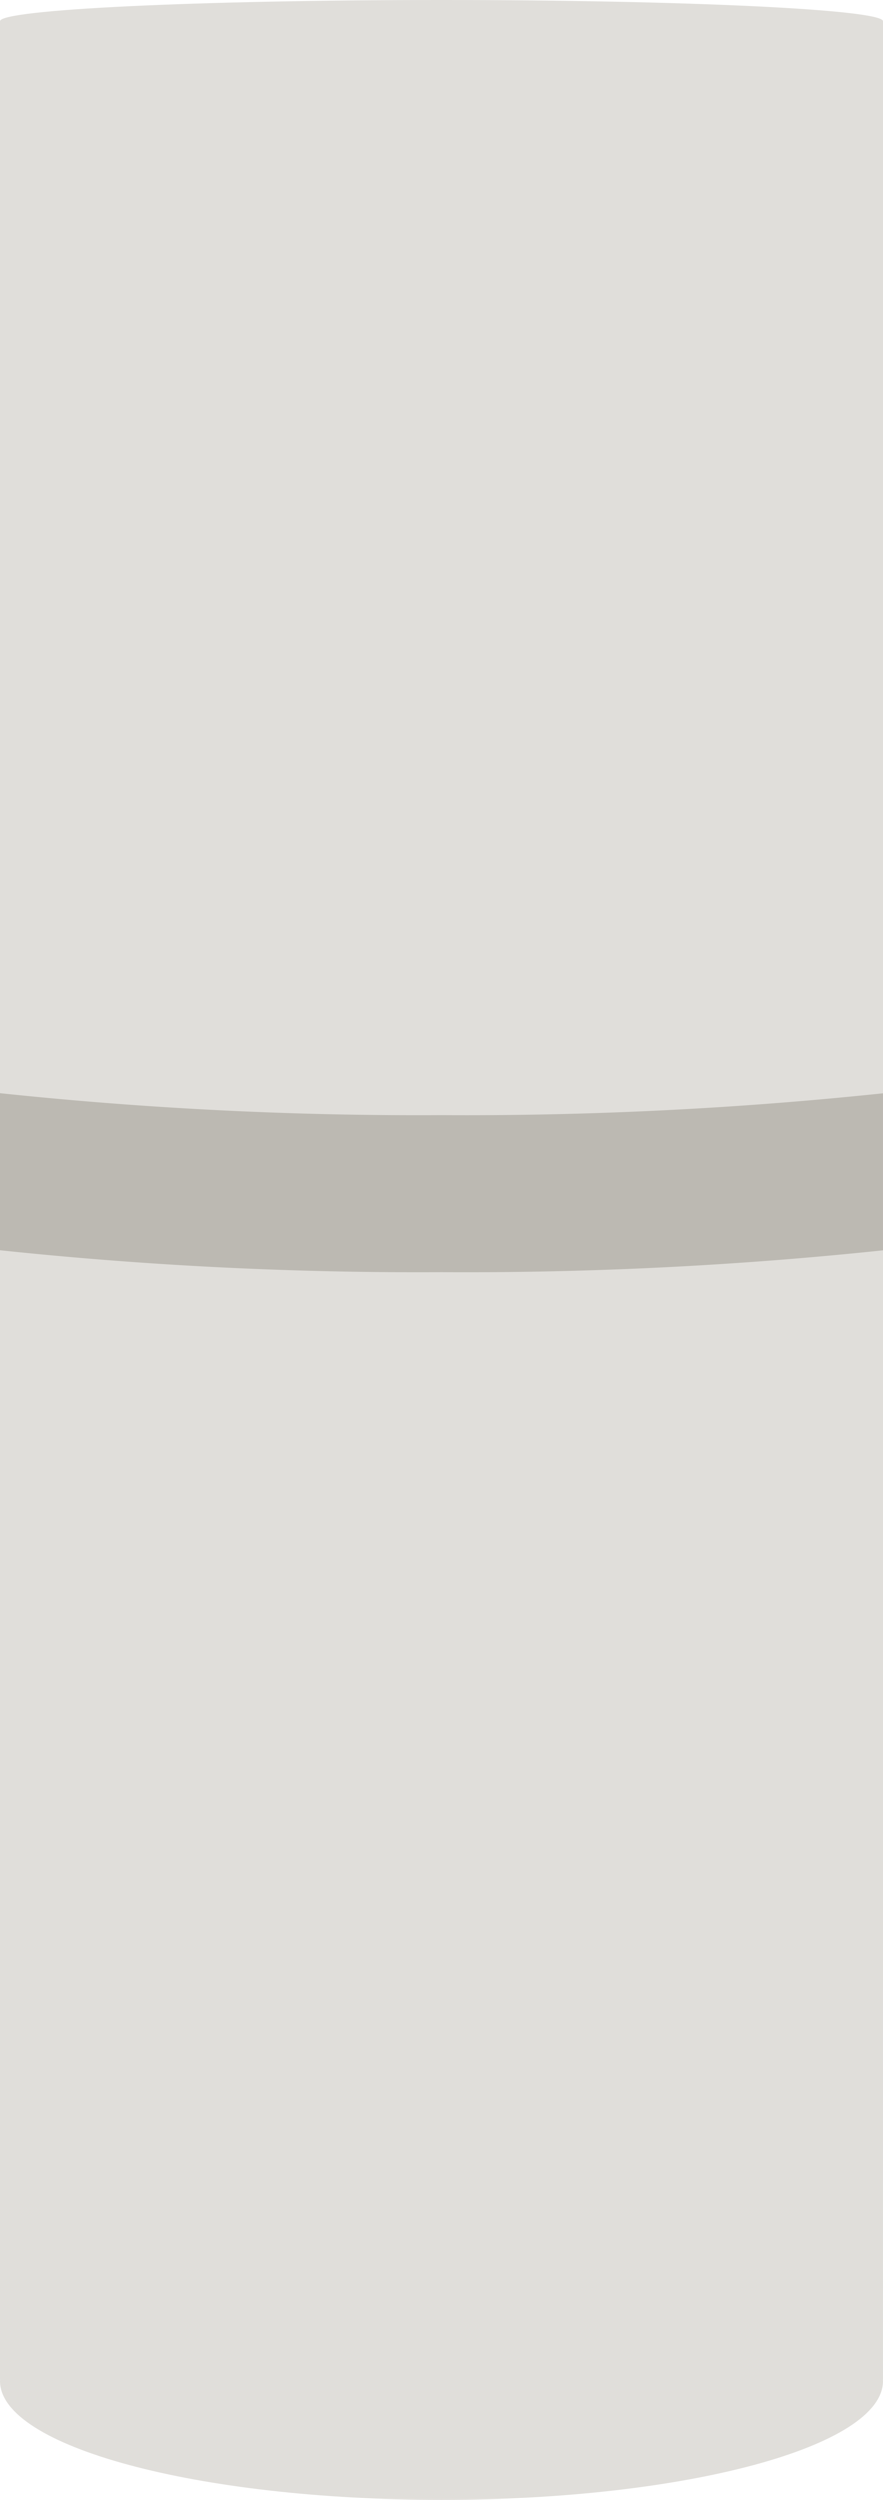
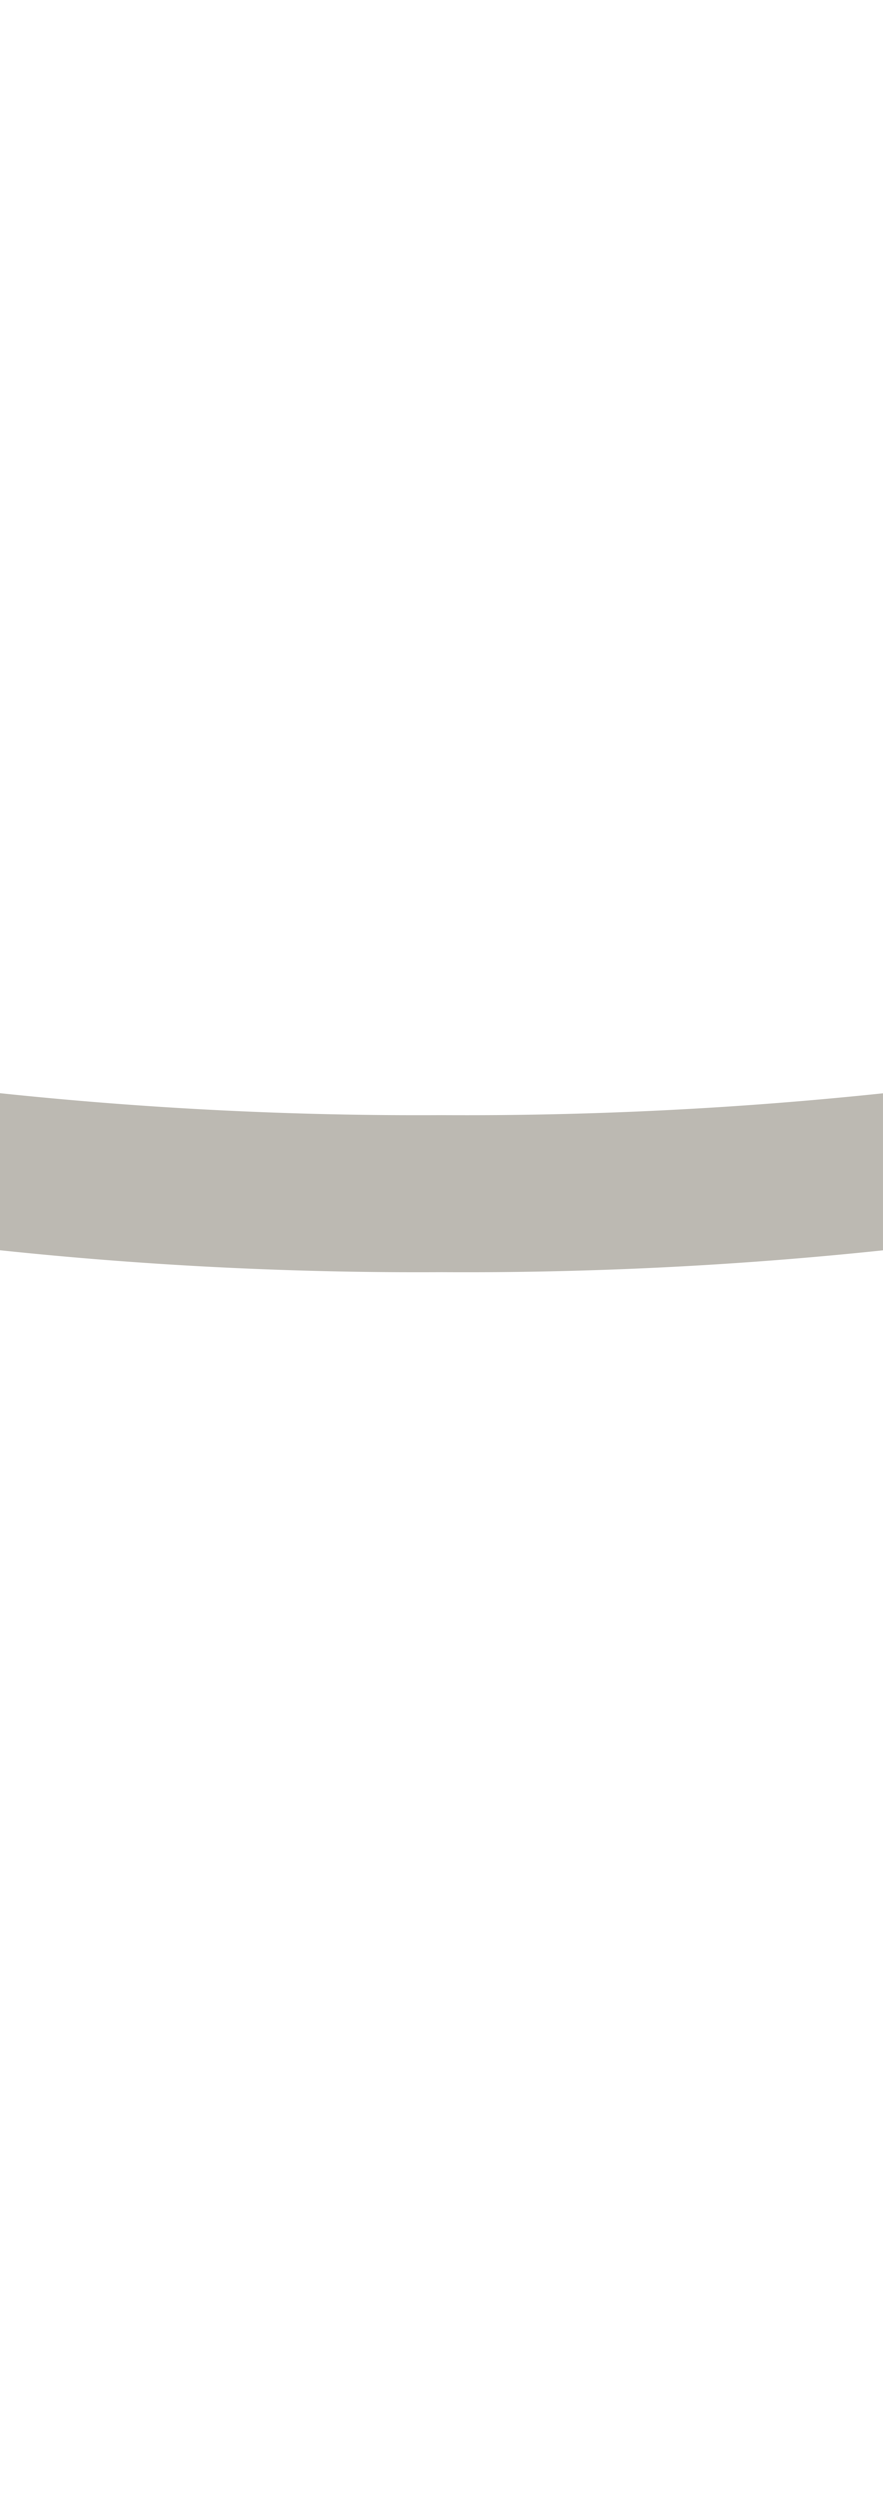
<svg xmlns="http://www.w3.org/2000/svg" viewBox="0 0 54.545 154.42" height="154.42" width="54.545" data-name="AM_EYE CREAM" data-sanitized-data-name="AM_EYE CREAM" id="AM_EYE_CREAM">
  <g data-name="Group 591" data-sanitized-data-name="Group 591" id="Group_591">
-     <path fill="#e0deda" d="M54.545,1.311C54.545.587,42.335,0,27.272,0S0,.587,0,1.311V146.992H.008c0,.028-.008.057-.008.085,0,4.055,12.211,7.343,27.272,7.343s27.272-3.287,27.272-7.343c0-.028-.007-.057-.008-.085h.008Z" data-name="Path 761" data-sanitized-data-name="Path 761" id="Path_761" />
    <path fill="#bcb9b2" transform="translate(0 -67.117)" d="M0,144.346A245.5,245.5,0,0,0,27.272,145.7a245.5,245.5,0,0,0,27.272-1.349v-9.7a245.619,245.619,0,0,1-27.272,1.349A245.619,245.619,0,0,1,0,134.644Z" data-name="Path 762" data-sanitized-data-name="Path 762" id="Path_762" />
  </g>
</svg>